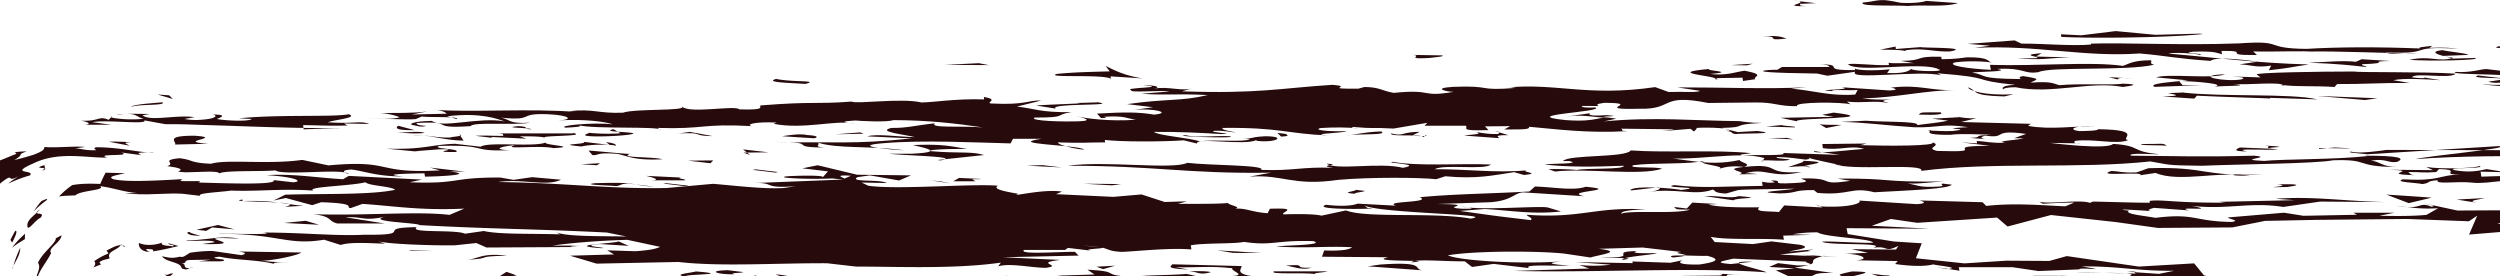
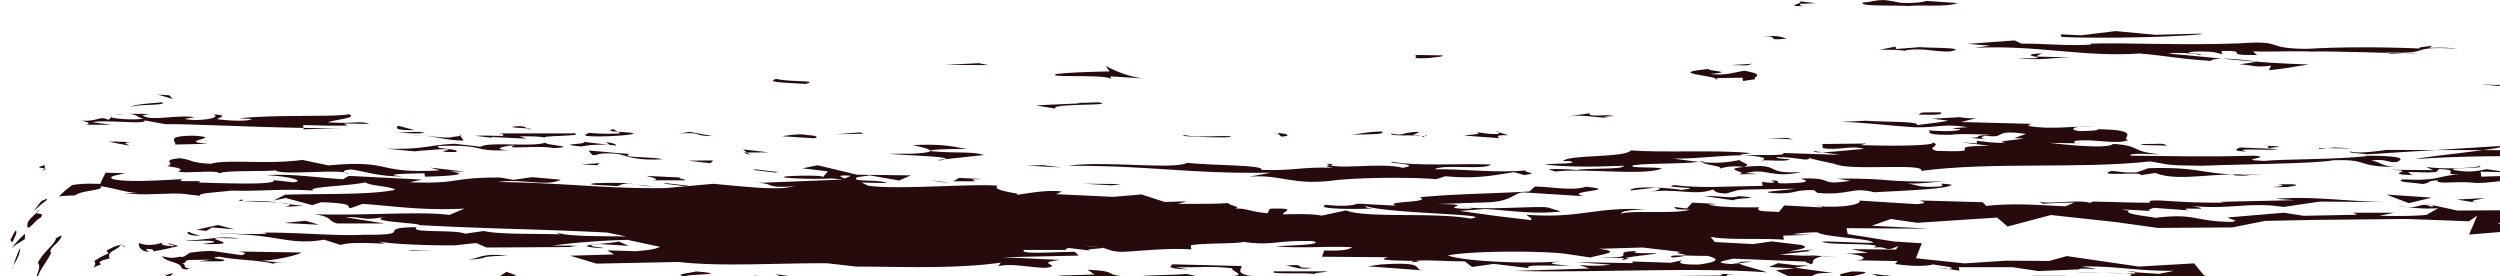
<svg xmlns="http://www.w3.org/2000/svg" width="480" height="53" viewBox="0 0 480 53" fill="none">
  <g clip-path="url(#a)" fill="#270A0B">
    <path d="M393.349 53.32c2.452 0 .54-.566 3.604-.37h-6.668l3.064.37zm-28.189 1.792c-1.25-.147-3.089-.196-1.299-.466 1.226 0 1.838.049 3.064.196-6.104-.245 1.716-.736 3.482-.982.686.393-10.273.196-13.999-.246-4.315-.515 6.448-1.424-.834-1.498-4.683 1.007-.539.393-2.795 1.523-1.863-.221-1.888-.369-4.29-.344l3.113.368c-4.805.369-3.579.516-9.635.59 1.275.295 4.904.27 4.953.59-2.403.171-5.468-.025-7.355-.394-1.692.885-3.653.05-1.079.958h-4.241c9.071-.22 3.236 1.277 12.846.54l-2.476-.294c.539-.393 4.781-.369 7.796-.467l2.501.614c2.452.123-.662-.393 2.354-.491l6.104.246c-1.25-.148 1.153-.32 1.766-.418l.024-.025zm111.917-17.093l-5.394.294 3.727.59c-1.863-.369.539-.565 1.692-.884h-.025z" />
    <path d="M361.772 52.852l-2.476-.294 1.912.687c1.814-.098 2.378-.343.564-.393zm127.395-18.984c2.452.123 4.217-.122 4.168-.442-4.879-.098-5.001-.884-11.033-.835 3.065.221 2.526.762 6.865 1.277 1.299.467-2.991.27-4.168.442-3.653-.122-1.937-.687-1.324-.614l-7.257.221-.147-.957 4.879.098-3.726-.59c-1.766.418-3.555.664-6.031.221-2.526-.614 6.031-.22 4.707-.834-.54.392-7.159.712-10.273.196l1.3.614-8.508-.074c6.669.172-2.304.81 5.002 1.056-1.226-.147-.662-.393-1.324-.614 2.427-.024 3.064.197 5.467 0l.515-.565c4.879.099-.417 1.18 4.388.983-4.805.196-4.02 1.375-11.351.982-1.741.565 2.525.614 3.8.909 1.79-.27.515-.565 2.918-.737-.491.884 3.653.123 6.717.467 3.114.368 8.311-1.18 15.078-.712l-.711-.54.049.048zm-30.995 3.487l4.29 1.646 4.413-1.056-8.703-.59zm-.146-8.545c-1.177.171-5.32.76-6.595.294-1.202.172 1.863.393 3.113.516l25.253-1.572c3.089.368-13.681 1.866-16.01 2.505 7.796-.639 19.932-.614 25.375-.59l.515-.564c4.241-.123 9.071-.172 11.425-.516l-43.076-.098v.024zm-12.769-.247v-.147l6.055.098-.612-.074-2.428-.123-3.04.27.025-.024zM298.446 55.186h2.402l-6.766-.835c-.589.246-2.378.344-4.805.368-.662-.22 2.255-1.13-2.55-.76-3.138-.689 6.031-.222 2.868-.91-7.306-.245-9.046.344-13.239.467.319.025 8.63.81 8.63.81l-2.648 1.351 11.597-.098s-1.153.786 2.353 1.032c-.637-.074 4.046-.172 4.021-.32l8.066.197c-3.089-.369-8.017-.786-9.905-1.326l-.024.024zm36.609-2.505l-4.879-.098c.613.074.662.221.049.32l-7.257.073 7.355.393c3.604-.197-1.961-.86 4.732-.688zM440.89 35.489c-.662-.221-3.04-.05-3.653-.123 3.702.442-4.756.688 1.888.54 1.201-.171 1.789-.245 1.765-.417z" />
    <path d="M455.334 30.823c2.942-.418 3.114.515 4.879.27 1.716-.737.417-1.204-6.252-1.204l.613.074c-5.958.688-16.304.565-19.859.933-6.104-.245 2.305-.663-1.961-1.007-9.66.27-15.176.074-23.634 0-.736-.687 5.418-.147 5.394-.294-5.541-.491-3.286-1.621-8.802-1.965-1.054 1.13-10.959-.05-12.16-.197l6.08.099c-1.814.098-1.275-.295-1.275-.467 3.531-.516 7.993.786 10.273-.172-1.864-.22 3.334-1.94-5.786-2.087.024.319-2.378.343-3.604.368-2.476-.295-.785-1.179 2.893-.909-3.653-.123-8.385.712-12.749-.098l.539-.393-13.386-.344 2.893-.737c-1.789.099-2.451-.122-4.29-.343l1.25.147-5.443.295 3.09.368c-1.766.418-4.168.59-5.933.86.49-.884-7.968-.467-11.082-.983l1.226.148-4.805.22c4.878.099 8.605.688 14.121 1.032 4.854.098 5.32-.761 10.297-.024-7.208.393 1.863.22-2.917.736-1.79.099-3.016-.049-4.855-.098 2.354-.491-2.868.909 4.389.835 1.79-.27 6.056-.073 7.87 0-4.217.123-1.128.491-4.119.59 1.25.098 3.016.245 4.29.344-2.427-.123-2.5-.443-1.348-.786 4.364.663 1.03-1.277 7.845-.32l-2.28.81 1.814.05c-1.176.32-5.957.54-3.481.835-3.04.098-3.702-.27-5.541-.344l.074.467-3.065-.197 5.541.663c-10.297.025.809 1.327-10.125.983-2.55-.59 1.029-.958-.883-1.646.711.712-8.385.712-13.876.54l1.176-.319-8.482.098.098.786c3.113.516 5.369-.614 7.919.148-1.79.098-10.126 1.13-9.611.417l4.977.737-10.959-.368c1.275.614-5.418.294-7.821.466-1.226-.147 1.152-.319 1.741-.417-6.154-.712-16.377-.05-23.119-.54-.981 1.448-11.989.76-13.019 2.038h1.202c2.525.59-2.967.417-4.757.663 4.34.516 9.194.467 15.225.246.123.785-7.232.393-8.997.81-1.251-.147-3.065-.196-5.468-.172l1.275.467c5.958-.688 16.5.86 20.545-.54-1.299-.467-6.693 0-5.565-.664 3.555-.515 10.885-.122 13.803-.86-2.329.664 4.413.983 2.672 1.548 1.152-.32 2.329-.663 4.805-.368-4.78.515 1.349.933-.98 1.424l3.628-.049c-.637-.074-1.863-.221-2.476-.123 4.07-1.228 5.026 1.056 10.885-.27-7.796.467-3.309-1.793-11.057-.982 1.717-.565-.76-.86-.833-1.327-6.448 1.425-11.008-.515-16.451-.54 7.429 1.032 16.157-1.35 21.232.172l-.491.712c-.711-.712 4.291.197 5.369-.466-.588-.074-3.04-.197-2.5-.442 2.451 0 3.702.294 5.541.49 1.176-.171.563-.245.539-.392.686.393 5.663 1.277 6.301 1.523-.613-.074-.638-.221-1.251-.295 2.648 1.4 17.53-.27 16.574 1.326 13.655-1.793 30.253-.32 43.983-1.817 3.726.589 2.525.761 9.855.835 7.821-.32 21.746-.393 25.277-1.056 7.257-.246 3.824 1.228 12.332 1.301-3.04-.049-3.187-1.007-5.026-1.228l.049-.024z" />
    <path d="M429.073 33.475h5.443c-12.038.466-10.543-1.523-22.016-1.179l-2.28.81c-3.016.099-3.065-.22-4.879-.27-3.457 1.155 6.644 0 5.59.81l2.942-.441c4.56 1.94 12.65-.516 18.289.614-1.25-.148-4.266-.025-3.089-.369v.025zm-111.04 15.178c1.177-.172-6.031.221-3.726-.442-6.031.074 1.446 1.4-7.086 1.179 1.864.22 7.87 0 4.315.516-.662-.54 5.32-.934 6.497-1.253zM434.857 27.95c1.838.22-.54.392 1.324.613l-6.13-.245c-.564.245-1.716.736 1.349.761-3.163-.663 3.579-.197 6.006-.368-5.54-.492 4.806-.369-2.549-.762zM265.004 50.79l-2.378.344 10.444.761c-1.863-.22.956-1.744-8.066-1.105zm109.785-15.326l-1.839-.22c-.564.245.662.392-.539.564-4.192.27-4.29-.344-6.154-.565 3.04.05 4.193-.294 7.208-.393-13.312.148-9.194-.614-20.692-.565l2.501.443c-6.546.933-2.55-.614-9.194-.467-1.201 0 3.163.688-1.667.884-5.418.295-1.275-.467-4.34-.516l.687.393c-1.201.172-1.839-.049-2.452-.122l.123.785c-7.282.074-11.449.516-16.99-.147-2.967.59 6.693.32 1.348.933-1.863-.368-8.605-.86-9.708-.049v.148l5.393-.614c.662.392-.466.712-2.28.957 5.345-.933 9.218.786 12.651-.515.637.22.098.638 2.55.761l2.304-.663c1.201-.172 7.87-.172 10.886-.27-1.153.319-8.998.638-2.893.908 3.653-.049 2.353-.663 6.57-.638l.686.54c6.179.565 6.473-1.252 10.91-.123 7.233-.392 14.441-.638 14.931-1.498v.05zM254.906 52.092h-10.321c-1.104.663 5.491.196 7.968.516-.638-.221 1.765-.27 2.353-.516zm-16.524-1.008l-13.411-.344c.613.074-2.28.81 3.212 1.007l-2.501-.442c3.653.123 6.62-.295 10.934.197-.514.564 3.874 1.547-1.593 1.522l8.532.221c-7.306-.245-5.1-1.522-5.173-2.16zm172.745-23.43c-.54.393 4.879.098 4.928.418-.711-.713-.687-.393-4.928-.418zm-159.361 23.75c-4.217.122-.123-.786-4.904-.418 1.226.147 3.187.982 4.904.418zm-24.075 1.204c-2.991.27-10.273.196-8.973.638-8.556-.393-2.599-1.08-9.929-1.474l1.348.934-7.232.22c4.903.27.073.467-1.692.738 7.379.712 17.456-.91 24.296.368 9.12.147 4.707-.982 2.206-1.45l-.024.026zM333.899 37.65c-1.741.565-3.653-.123-6.669 0l5.59.81c.515-.565 6.644-.319 1.079-.81zm151.24-21.465c-1.226-.147-5.982.393-8.483-.074 1.3.467 8.606.688 8.483.074z" />
-     <path d="M232.5 52.263c-.637-.221-1.863-.221-4.29-.197 1.838.074 1.961.86 4.29.197zm250.484-38.337l-5.565-.663c-1.226 0-2.918.736-5.982.54-1.692.737 15.813.147 11.155 1.474l-6.816-.786c-1.716.565 3.089.368 5.566.663l-3.555.515c1.323.614 4.805-.22 7.281.074 2.967-.417-7.478-1.35-2.084-1.793v-.024zm-38.119 4.494l9.218.786 2.378-.344-11.596-.442zM236.767 48.555l5.467.024-8.507-.516 3.04.492zm182.525-30.798l-3.016.123c1.275.294 3.114.515-1.103.638l6.129.418.515-.565c4.904.27 14.637.491 14.024.565v-.148l9.12.295c-5.05-1.203-18.265-.442-25.694-1.302l.025-.024z" />
-     <path d="M465.551 14.982c-.613.098-1.838-.074-2.451-.123.441-1.031 7.33.393 8.384-.712-6.129-.418-18.828-.197-19.466-.418-6.668 0-19.368.197-18.706.59l.711.54-5.492-.172c2.427.123 2.476.295 1.888.54-2.942.59-9.807-.687-3.212-.982-2.255.983-10.934-.196-13.239.614l6.154.565c-3.555.344-7.772.639-6.448 1.253l9.047-.32h-3.653l-.736-.835c3.653.123 9.218.614 6.865 1.106 2.378-.197 7.257-.074 3.53-.516 2.476.295 9.635-.565 9.758.368l-.638-.22c2.501.441 6.718.171 10.371.441l.515-.565c5.467.025 7.257-.22 13.901-.22l-3.114-.517c1.765-.417 6.031-.22 9.096 0l-3.114-.515v.172l.049-.074zM210.505 51.207l1.275.467 2.329-.663-3.604.196zM346.18 30.872c.613.221-1.716.737-2.868 1.228 1.201-.172 4.217-.295 4.241.025-4.29-.344 6.546-.934-1.397-1.253h.024zM193.198 52.901c.638.221-1.128.639 1.888.54-1.79-.048-1.863-.368-1.888-.54zM488.916 9.333c-1.716.59-9.047.344-8.36.737l9.733.049c-1.888-.221-2.55-.614-1.373-.786zm-17.895 1.94l-1.888-.54 4.805-.196c-.661-.393-3.726-.59-4.976-.91-3.58.37.809 1.352 2.059 1.474-2.893.91-4.339-.515-8.434.393 3.678.27 13.975.099 12.675-.368l-4.217.123-.024.024zm8.728-2.383c-2.329.492 4.34.516 5.517.344l-5.517-.343zm-26.157 3.439c6.055-.221.515-.565 5.369-.614l-5.516-.344-1.128.491c-2.476-.294-6.056.074-9.071.172 5.491.197 8.556.54 11.032.835.589-.073-1.25-.294-.686-.54z" />
    <path d="M466.461 9.185l.54-.393c-1.177.172-2.991.27-2.354.516-7.919-.32-15.813-.295-21.795.074-8.507-.074-3.898-1.695-12.896-1.056-10.861.417-22.482-.172-28.488.049v.172c-3.555.343-9.733-.221-13.362-.172l-1.299-.614-8.998.663 4.29.344-2.966.417c12.038-.59 20.913 1.842 31.7 1.08 5.541.492 6.816.959 13.582 1.425 1.079-.957 7.257-.073 9.12.148l-3.554.515c2.451.123 3.138.688 6.08.246l-.442.884c4.757-.516 3.555-.516 7.699-1.105-10.346-.27-18.412-1.375-26.993-2.088 1.152-.319 5.442 0 6.08.246 1.152-.344-4.266-.197-1.299-.614 4.216-.123 4.265.196 5.516.491l-.098-.638c6.031-.074-.466.884 6.815.785l-.735-.687c3.653.123 10.272-.197 11.547.098l-.613-.074c4.242-.122 15.814.32 20.668.418-2.452-.295-5.394.295-6.105-.246 9.782.369 3.433-1.301 13.852-.712-1.25-.147-2.476-.295-5.492-.172zM157.48 53.368l-3.579.516c-.049-.32-3.212-1.154-5.026-1.203l1.888.687c-3.016.099-6.056-.098-5.516-.49l-3.531.662-3.113-.368.711.712c6.006-.54 11.571.27 14.685.639-1.299-.295-.073-.467 1.692-.737l1.863.368c-.025-.319 2.942-.59-.123-.786h.049zM339.417 26.5l4.903.27-1.275-.294-3.628.024zm-46.335 6.214c-5.982.54-11.571-.27-17.627-.221 1.667-1.032 9.733.22 10.787-.909-6.104-.245-13.901.393-18.878-.516-1.765.246 6.13.418 1.986 1.155-4.437-1.13-12.65.54-14.661-.786 3.653.123-2.378.344 1.324.786-6.104-.246-7.772.638-13.876.393 1.054-.958-9.831-.835-14.171-1.351-2.819 1.375-15.838-.467-22.947.565 16.965-.025 22.702 1.572 39.006 1.326l-4.119.761c6.595-.466 8.188 1.891 17.063.614 5.982-.54 15.691-.466 18.78-.123l1.741-.564c6.154.564 9.047-.172 13.214-.786l1.913.54c3.555-.368-.711-.54.441-.884h.024zm79.503-11.15c-3.628.049-3.653-.123-4.192.442 3.653.122 4.83-.05 4.192-.442z" />
-     <path d="M407.521 16.062c-1.176.32-8.507-.074-12.111.295-1.25-.295-1.324-.786-5.541-.491 1.128-.64 2.33-.664-1.397-1.253-1.201.172-.539.393-.515.565-8.507-.074-6.178-.712-9.316-1.253 1.201-.172 7.87-.172 4.756-.687 5.418-.295 5.001 1.056 7.992.614 2.281-1.13 16.941-.172 22.213-1.425-1.251-.295-.099-.638-.736-.86-3.628.05-4.143.762-5.296 1.081-6.202-.884-16.352.098-25.497-.196l.172.957c-4.315-.196-8.63-.86-6.914-1.424 2.378-.344 6.031-.221 7.281.074-1.225-.148-.171-1.105-5.001-1.056-1.201.172-2.378.344-4.83.368l-.049-.467c-5.491-.171-2.893.737-7.772.786l2.501.442c-1.839-.073-4.241.123-4.854-.098l.073.467c-3.015.123-6.717-.467-7.894-.148 2.084 1.646 13.264-.466 17.113.786 0 .148 1.25.295.049.467-2.378.172-5.443-.172-4.904-.418-.539.393-1.054.958-4.707.835l.491-.712c-1.177.172-6.007.369-6.694-.172l.05.32c-7.257.073-1.373-1.106-6.841-1.106 1.839.05 1.864.369 1.888.516h-9.096l-1.127.663c2.672-.466-11.499.344 7.87.59l1.985.417 5.345-.761c-1.569 1.67 12.675-.369 16.475.688l-.686-.393c11.67.908 5.663 1.277 14.906 2.21-3.604.197-2.256 1.13-1.618 1.203-1.251-.294-.711-.712 1.691-.736 6.914 1.424 14.343-1.253 20.619-.05 1.765-.245 3.53-.515-.098-.638h.024zm-53.935 7.933c-1.839-.073-3.629.05-4.29-.196l1.323.786 2.967-.59zm-91.445 12.673l-1.815-.22c.049.319-3.555.515.123.785-1.25-.147 1.152-.32 1.692-.59v.025zm71.632-11.273l-3.163-.835c5.418-.123 1.103-.639 7.723-.958-2.427 0-3.702-.27-4.953-.418l.662.074c-8.532-.073-16.548-.86-26.085.05l2.353-.517c-3.775-.736-2.917.737-9.659.27-9.881-1.006 7.624-1.571 5.663-2.43-1.79.098-3.016-.05-2.476-.296 6.08.099.613-.098 4.143-.589 7.894 0-2.819 1.376 6.84 1.13 6.693.172 3.776-2.972 13.166-1.105l9.169-.099c3.653-.024 4.266.762 7.894.713-.735-.86 8.949-.81 10.273-.344l-.711-.54c3.089.368 5.418-.295 7.943.294 0-.147-2.501-.442.491-.712-1.79.098-3.629.025-5.492-.172 7.232-.245 11.89-1.547 17.946-1.62-4.83.196-6.84-1.106-12.234-.492-1.226-.147 2.501.442-.515.565l-9.193-.614c3.138.516-6.595.466-1.717.737-.662-.393 3.653-.05 4.83-.221l-.466.884c-4.78.368-7.992-.786-12.307-1.13l2.991-.27c-7.183.393-16.965 0-24.86.024l4.364.663c-.539.393-3.015.123-6.031.221l-2.574-.933c-13.043 1.891-18.927-.835-28.489.074.613-.098 1.177 0 1.79.074-7.747.638-4.29-.516-12.136-.197-4.192.27-1.054.958.147.958-6.496 1.105-3.726-.59-11.498.197-2.501-.443-2.574-1.081-5.614-1.13l-1.177.319c-7.257.074-.662-.393-4.977-.737-10.199.663-14.269 1.744-28.905 1.253l2.329-.663c-2.305.81-4.903-.418-7.845.171 1.765-.27.465-.712-1.937-.687 5.516.491-4.168.442-2.28.958-.515.565 6.055-.05 7.33.245l-5.393.442c5.516.344 6.031-.073 12.773.246-5.271 1.252-7.796.639-15.495 1.744l4.953.59-3.58.515c3.604-.369 7.404.565 3.8.909-3.113-.516-5.565-.492-10.959-.197l.76.86c1.177 0 1.177-.172.54-.246 4.217-.27 4.315.344 6.178.565-4.805.368-9.733-.221-11.646-.737 1.251.295 3.776.909.761 1.032-3.016.122-9.709-.05-8.581-.713 6.644 0 3.53-.515 7.085-1.031-6.056.05-6.767-.639-10.469-1.08l4.659-1.155c-2.452-.123-2.893.909-9.611.565-1.25-.148 1.716-.737-1.397-1.253l.049.467c-5.492-.172-9.611.565-12.038.59-3.776-.91-12.675.368-13.362-.172-7.183.54-7.281-.074-17.48.736-.539.246 1.348.934-4.119.762-.735-.86-9.537.884-10.983-.516.735.86-9.072.344-11.352 1.154-4.805.197-5.589-.81-10.321-.294l1.201.147c-8.605-.712-19.98.123-27.336-.418 1.201 0 2.5.442 2.55.762l-6.644.147 2.942-.59c-2.967.418-6.031.222-9.047.344 1.839.05 3.138.516 3.776.762-1.128.491-4.193.27-6.644.147.613.074 8.531.393 9.733.221l1.128-.491c1.863.221 7.257-.074 6.79.491l-1.912-.54c6.546-.786 9.783.54 11.058.982-5.002-.909-11.916 1.4-13.975-.098-3.629.05-4.732.688-3.481.835.612.074 1.275.467 2.427.123-1.815-.074-1.888-.369-1.888-.54 7.796-.492 1.986 1.154 10.395.589.49-.884 8.483-.098 11.425-.663-4.193.27-3.727-.59-5.59-.958 6.767.639 2.893-.909 8.998-.663 4.266.196 5.001 1.056 1.985 1.179 5.394-.295 9.145.294 10.445.761-3.727-.442-10.886.27-9.023.639 1.839-.099 3.629-.197 2.354-.491 3.138.835 15.789.147 15.911.933l-.662-.393c9.145.295 8.361-.884 18.167-.344-1.299-.295.442-.884 4.732-.688l-1.152.492.588-.246c5.639 1.13 11.989-.762 15.151-.074 2.428.148-4.903-.27.515-.565.638.074 6.129.393 7.282-.073 6.668 0 12.234.663 17.21 1.4-4.315-.344-10.297.196-9.218-.786-3.604.368-5.295.933-8.36.884-2.918.737 2.623 1.252 4.511 1.768-3.04-.049-7.379-.712-9.12-.147l8.556.393c-11.939 1.228-13.876.54-27.14.835 10.248-.344 2.55.908 10.444.908-2.451-.122-.711-.54-1.348-.933 3.824 1.228 9.758.54 16.598 1.474-1.839-.05-11.057-.835-3.849-1.376 7.771-.638 17.553-.098 24.247.05l.465-.885h5.468c-7.11 1.056 6.84 1.13 8.213 2.063-.613.074-4.977-.736-5.075-1.375 5.491.172 4.241.025 9.095 0l-.073-.467c3.089.369 10.959.369 15.151.074l2.525.614c-.196-1.253 9.17.467 11.425-.663l.049.147c3.702.442 5.933-.86 1.667-.884-3.604.197-2.329.663-5.393.442.637.025 1.814.099 2.427.123-1.103.639-6.669 0-9.635.418-1.913-.688-8.066-1.106-8.777-1.818 4.83-.049 9.733.221 12.797.418 3.653-.05-2.476-.295-1.299-.614 1.814-.099 3.065.196 4.291.343-.638-.22-3.114-.515-2.575-.908 10.91-.123 12.332 1.13 20.251 1.449-4.315-.344 2.967-.418 3.506-.835-3.04.123-6.693-.172-4.952-.59 2.427-.172 5.467-.147 7.281.074-1.201 0-1.226-.147-1.25-.295 4.928.418 3.064.05 7.943.32l6.497-1.106-.539.565h7.894c.686.393-1.643 1.056 4.388.835l-.686-.712 4.83-.049-1.103.639c4.241.024 4.829-.05 4.756-.516 4.903.417 11.13 1.301 18.927.835-1.815-.05-.638-.221-1.275-.467l10.321.123-2.353.344 5.369-.442.686.54c-.024-.147.564-.417.491-.712 2.402-.172 7.281.074 6.153.565h-1.225c2.451 0 1.299.466 2.549.614 1.177-.172 9.096 0 4.168-.59l-3.628.197v.049z" />
-     <path d="M342.062 24.02l-2.991.27 5.491.172c.54-.246-1.863-.221-2.5-.442zm62.809-9.21c3.8 1.056-.637-.222 4.879.27l-4.879-.27zm-18.285 3.29c-5.418.295-8.605-.687-8.703-1.326 1.936.688.269 1.572 6.938 1.744l1.765-.417zm-34.617 3.538c-2.329.516-2.991.27.122.786l-10.272.196 3.163.663c-.736-.712 17.529-.417 7.011-1.67l-.024.025zM142.742 52.239l-3.064-.369c-4.242.123-1.692.884 1.324.786-1.251-.295 1.176-.172 1.74-.417z" />
    <path d="M133.622 52.116c-1.176.344-5.369.614-1.054 1.13-4.339-.663 9.635-.418 1.054-1.13zm62.223-9.136c-5.492-.344-1.128.491-4.168.59l4.315.343c-4.903-.27-2.55-.614-.171-.957l.024.024zm3.871-2.481c-1.741.565 5.516.491 3.824 1.228 3.506-.835-4.437-1.13-3.824-1.228zm-88.358 12.722c-1.888-.368-8.507-.073-10.321-.122.122.786 6.668 0 4.928.59-.025-.468 4.854-.05 5.418-.443l-.025-.025zm81.083-12.648c-4.78.54-3.138-.688-7.257.221l3.703.27-.638-.074 6.056-.049-1.864-.368zM395.706 6.607l.049.467c3.702.27 19.466.27 27.214-.54l-.613-.074-8.556.221-7.576-.712-6.644.81-3.874-.196v.024zM167.434 43.52c1.201-.172-3.58.343-5.492-.172 0 0 2.574.908 5.664 1.13l-1.349-.934h1.201l-.024-.024zm224.593-33.303c-4.805.368.074.638-1.054.958l-3.653.049c5.541.344 4.854-.05 10.297-.197l-6.717-.172 1.103-.638h.024zM289.57 25.935l-2.525-.761c1.25.147.662.393.662.54-1.79.098-3.04-.196-4.266-.344 1.275.442-.539.393-2.329.663l6.742.492c0-.148-1.324-.614 1.716-.565v-.025zM97.243 52.19l-2.182 1.424 4.119-.737-1.937-.688zm211.138-30.086c-2.378.196-3.629.049-3.089-.369l-4.732.688c3.555-.516 4.879.098 8.532.221-3.727-.442 3.604-.196-.711-.54zM207.984 35.268l5.516.319 1.766-.246-7.282-.073zm65.875-9.161c-4.241.123-1.863-.368-1.324-.786-3.628.025-2.892.909-5.418.295-.515.712 6.056.074 6.154.712l.539-.393.049.148v.024zM118.765 46.345c-.564.393-10.787.736-3.432 1.301 2.403-.024-4.928-.417-.147-.785l5.541.343-1.962-.86zM265.23 25.248c-2.427.025-4.781.516-6.546.786 1.765-.418 7.894 0 6.546-.786zm71.804-10.02c-.711-.54 2.304-.81-2.084-1.646-1.79.246-3.506.982-6.595.614 5.393-.442-1.275-.614-.123-.958-8.973.81 1.398 1.253 1.52 2.039-1.888-.369 1.79-.27 4.805-.369l.099.639 2.378-.344v.025zm31.774-6.189l-4.805.368-.049-.467-2.967.59c1.839.049 3.629-.025 4.903.27l-.049-.147c3.555-.516 5.517.343 8.557.22 4.094-.76-4.364-.662-5.59-.81V9.04zM97.36 49.095c-4.953-.59-5.37.614-7.772.786 5.418-.295 1.127-.639 7.771-.786zm89.265-14.637c.589-.098 1.202 0 1.766-.098l-4.242-.197-1.127.639h4.265l-.662-.369v.025zm60.488-8.719l-1.863-.221.735.712c2.378-.172.539-.246 1.128-.491zm-68.356 8.891l3.751.59-1.863-.394-1.888-.196zm18.385-2.825l6.717.344-3.702-.442-3.015.098zm135.213-19.303l3.04.049 1.152-.32-4.192.27zM78.41 48.113l4.88.098-4.291-.196-.589.098zm157.837-21.932c-1.839-.221-6.619.32-8.532-.221-3.604.196 9.831.688 8.532.221zM55.098 50.323c-2.427.025-3.653-.123-4.879-.27 1.814.05 7.11-1.031 7.625-1.572l-12.16-.196c1.25.147 1.887.368.71.712l-5.59-.81c-1.52 0-2.745.122-3.824.27-.71.073-.54.147-.76.22a3.024 3.024 0 0 1-.368.246c-.49.32-.858.565-1.495.295l.171.074c-1.25.27-1.716.245-2.598.073-.245-.049-.515-.098-.834-.172.22.32.588.565 1.005.737 1.128.492 2.648.639 2.77 1.572.614.295.981.246 1.226.123a4.11 4.11 0 0 1 .32-.172c.22-.05.514-.05.661 0h-1.103a.545.545 0 0 1-.319-.098c-.147-.098-.171-.221-.196-.344-.025-.246-.098-.467-1.3-.27 1.35-.123 1.374-.32 1.472-.516.049-.098.098-.172.367-.246.197-.024.172-.049.711-.073.956 0 2.182-.025 3.776-.05l-2.378.344c3.015-.098 5.467.172 4.78-.368-.612-.074-3.088-.368-.686-.54 3.138.687 7.355.565 10.542 1.4-.637-.221.54-.393 2.354-.344v-.025zm123.388-21.317c-.074-.32 4.167-.443 7.232-.393-3.138-.516-4.413-.983-10.444-.762 2.501.614 6.252 1.351-.343 1.67h-4.242c3.727.393 14.024.54 9.905 1.277l-.613-.073 8.949-.958c-2.55-.761-4.904-.27-10.42-.761h-.024zm159.681-22.03c4.241-.123.147.957 4.903.417-1.25-.295-1.299-.614-4.903-.417zM33.203 52.509h-.319c-.588.074-.784.565-1.397-.025l.907.934c.025-.369.294-.418.564-.639.074-.074.172-.147.245-.246v-.024zm78.375-13.213l-2.452-.148 1.3.467-.662-.393 1.814.074zM369.817.172c-.564.246-2.353.491-4.805.368-.613-.073-1.25-.294-3.114-.515-1.838-.05-2.378.344-4.167.442-1.104.81 5.516.491 8.58.687 2.991-.27 7.306.246 9.611-.564l-6.129-.418h.024zM131.638 35.76l.589-.099-4.315-.491-.564.074 4.29.515zm17.188-2.628l.588-.099-4.339-.515-.564.098 4.315.516zm-34.256 2.013c-3.604.344 2.525.442 3.727.59 1.176-.172.539-.393 2.329-.491l4.952.589c-4.903-.27-2.574-.933-11.032-.663l.024-.025zm16.206-1.056l-6.717-.32c1.25.295 3.138.836.735.86h6.669c.588-.22-1.888-.368-.687-.54zm-84.878 11.74c-1.887-.368-3.53-.27-5.32-.05-.882.1-1.814.197-2.82.296-1.299.098-1.47.122-1.887.098-.71.32 5.271-.295 5.296.344l-2.378.343c10.934.197-4.511-1.62 7.11-1.031zm8.634-3.021l6.718.344-2.55-.761-4.168.417zm-22.211 3.905c.123.466 1.226.147.956.614-.441-.148-1.52-.099-1.986-.32-.22-.098-.318-.22-.196-.442-1.054.492-3.211.688-4.413.074-.147.712.392 1.744 2.158 1.72-.589-.074-.54-.32-.858-.541 1.103 0 1.691.05 1.348.442.613-.074 1.397-.221 2.231-.393a68.425 68.425 0 0 0 2.697-.639l-1.888-.515h-.049zM345.641.737l3.015-.123L344.341.1c4.291.343-3.481 1.154 2.599 1.08-1.839-.049-1.25-.294-1.299-.466v.024zm-213.566 30.11l4.34.491.515-.54-4.855.049zM36.44 44.527c-.564.05-.564.197-.295.369.147.073.319.172.54.245.588.074 1.25.123 1.838.148l-1.274-.369-.613-.196-.245-.197h.049zm240.436-33.893l-6.08-.098c3.04.05-1.668.884 3.726.59 1.177-.172 2.991-.27 2.354-.492zM37.734 44.11l1.863.22 1.128-.662 4.29.368-3.162-.835-4.119.909zm109.86-14.86l-4.928-.564 1.373 1.08-1.3-.466 4.855-.05zm62.762-9.676l.638.074-4.242.123.638.073c-1.79.099-7.846.32-8.434.418l3.726.59c-1.397-1.081 13.264-.467 7.674-1.278zm-49.963 6.214l5.443-.122-.662-.246-4.781.368zm-5.413.148c-1.251-.295-3.041-.05-4.83.22l6.129.394c.613-.074 1.152-.492-1.299-.614zm-33.987 3.61c-1.226 0-4.928-.418-7.993-.639l.736.86c1.25.147.539-.565 4.805-.221 1.888.368 3.261 1.326 8.654 1.031-1.912-.54-8.532-.22-6.227-1.031h.025zm-9.409 1.989l3.04.197.564-.393-3.604.196zm-64.997 7.098l-.05-.32c-4.143.59 13.362.172 8.14 1.4l3.604-.196c-3.064-.197-5.639-1.13-11.694-.909v.025zm-22.603 8.669c-1.054-.737-2.721.467-3.53.786l.368.59c-.98.368-1.888.884-2.746 1.473.343.246.245.86-.22 1.228.514-.196 1.004-.417 1.52-.59l-.295-.417c.564-.54 1.447-.54 1.986-.786-.736-1.4 1.765-1.547 2.157-2.677l.638.491.122-.122v.024zm188.315-34.629l.76 1.031c-4.242.123-6.644.148-10.199.492-2.305.81 9.071 0 10.419.933l-.049-.467 6.129.393c-3.726-.59-5.737-1.744-7.036-2.382h-.024zM86.328 32.91l3.016.05-6.791-.786 1.887.54c-12.626.688-8.826-2.112-21.378-.958L58.036 30.7c-6.522.933-14.563-.172-17.48.737-1.766-.05-2.844-.246-3.604-.467-.613-.22-1.226-.442-2.452-.59-3.874.37-.589.959-2.403 1.524.417.073 3.825.417 2.084 1.006.49.123 1.079.172 1.716.172l2.428-.073c2.034-.074 3.702-.099 3.75.294 1.104-.638 7.846-.319 10.813-.589 1.397 1.08 13.288-.467 14.072.712-.637-.22-1.912-.687.466-.884 2.476.295 5.075 1.375 9.93 1.326-4.929-.417 1.715-.565 4.142-.59l.099.64c3.628-.05 9.635-.418 4.707-1.008h.024zm43.741-7.27c5.419-.294 2.501.443 6.767.492l-4.389-.81-2.378.343v-.024zm-13.709 1.646l.711.54-4.952-.589c.711.54-6.007.369-.466.885 1.741-.418 5.369-.443 6.644-.148-.025-.147-.074-.466-1.937-.688zm-11.494.049c-2.28.982-10.96-.197-12.602.835l-4.952-.565c-4.83.197-5.909 1.154-13.19.933l6.766.639-1.25-.147 4.805-.369c4.855-.049-2.942.59 3.114.516 1.128-.639-4.903-.59-3.212-1.154 9.66-.27 5.64 1.13 13.484.81-3.652-.123-1.348-.786 1.055-.958-2.893.909 4.854-.049 7.355.565 5.442-.295-2.501-.614-1.373-1.105zm16.696-1.768c-1.3-.295-6.105-.246-3.776-.761l1.349.786c-2.403.172-4.83.049-6.08-.099.024.172-1.153.344-.515.565 1.887.369 9.684-.098 9.022-.491zm-11.547-.098l.049.147H95.477c1.838.05.686.393 1.3.467-2.453.024-3.678-.123-5.468 0l3.09.368v-.147l6.692.32-1.3-.443c2.403-.025 4.242.024 4.88.27-1.275-.466 8.482-.245 5.32-.933l.024-.05zm-21.775.368c1.25.295-1.765.418-1.74.565-3.016.123-4.978-.737-7.307-.246 2.305-.663 5.566.81 9.807.835l-.785-1.178.025.024zm93.089-13.385l8.507.05-1.888-.37-6.619.32zM99.523 24.216c-3.604.344 2.476.294 2.5.614-1.814-.05-.073-.491-2.5-.614zm49.495-9.063c-2.304.663 2.55.762 5.615.958 2.893-.737-2.477-.295-5.615-.958zM10.717 45.78c.024.933-2.5 2.628-3.432 4.69.931 1.18-1.25 3.07.171 3.98-1.005-1.351 1.202-3.537 2.354-5.846-.711-.982 1.863-1.99 2.01-3.414-.392.172-.735.393-1.127.565l.024.025zm70.806-20.263c-1.299-.466-3.628.05-6.08-.098 1.84.05 4.315.344 6.08.098zm-5.075-1.375c.54-.245-2.28.958 3.138.836l-3.138-.836zM7.653 40.254c-1.348 1.375-2.403 1.94-2.403 3.02-.024 1.425 1.471-1.006 2.501-1.448 1.275-1.4-2.108-.246-.098-1.596v.024zM58.231 24.02c3.04.05 5.492.172 8.483.074l-.662-.393 4.854.098c-1.937-.688-2.427.024-7.943-.32 1.152-.49 5.933-.859 3.996-1.546-2.917.589-13.337 0-21.084.785l2.451.123c-.514.565-5.442.295-6.693 0 .589-.245 2.305-.81-.735-.86.956.27.392.64-.858.86-.638.098-1.422.172-2.305.197-.858 0-1.495-.05-2.304-.197l1.912-.344c-3.58-.515-8.556.884-9.978-.368l1.397-.246c-1.348 0-3.457-.073-4.903 0-.711 0-1.25.074-1.496.172.589-.073 1.104-.147 1.496-.172 2.598-.147 2.378.713 3.726.884-.907.172-2.23.172-3.432.123-1.863-.098-3.457-.368-2.648-.515l-.662.638c-1.937-.86-1.765.344-5.27.147 2.23.467 1.47.786.514.786h5.271l-3.653-.49c1.349-.271 4.29-.124 6.595-.025 2.133.073 3.776.098 3.408-.32l4.07.737c1.299-.024 3.089 0 5.197.074 2.648.098 5.688.172 8.9.294 6.472.221 13.631.443 19.687.369l-7.257.245-.098-.785.024-.025zM8.02 38.559c-.612.614-1.103 1.35-1.568 2.063.76-.81 1.593-1.523 2.5-2.186.393-.516-.54 0-.907.123h-.024zm29.3-12.501c-5.86 0-3.334 1.154-3.702 1.694l6.374-.147c-6.742-.491 3.457-1.13-2.672-1.547zM2.263 47.622c.735-.663 1.691-1.18 2.525-1.72-.025-.368 0-.687.024-1.03-.931.834-1.814 1.743-2.55 2.75z" />
-     <path d="M29.429 29.324a31.875 31.875 0 0 1-3.432-.344c-2.109-.294-4.438-.687-7.478-.712-.76.172-.196.393-.073.565-2.035.098-2.722-.295-4.021-.344l1.912-.27c-1.814-.221-5.884.221-7.772 0-.196.368.172.639-2.206 1.523-1.618.491-2.648.761-3.604.982 2.182-1.277.245-.909 2.353-1.645-.76-.025-1.495.049-2.255.147l.319.295C.205 30.7-.506 31.14-.923 30.847c-.392-.221-.294-.81-1.176-.639-.76.516-.589.639-.393.762-1.3.737-2.942 1.768-4.486 2.996l.417-.295c-.368 1.228-5.149 5.109-6.326 9.726.956-1.154.76.221.368 1.916-.417 1.694-.613 3.83-.637 4.052-.564-.761-.785-3.242-.393-5.624.294-2.383.98-4.666.515-5.354-2.525 5.206-3.702 8.964-4.29 13.213.588.761.931 2.063 1.324 3.61.539 1.498.98 3.316 1.863 4.986 1.618 3.364 3.702 6.63 5.467 7.834-.71-1.62 3.09 2.825.662-2.333-1.643-2.26-1.961-1.007-2.207-.073-.539-1.695-1.2-3.267-1.569-4.962 0 .418-.049.86-.024 1.278-.932-2.088-.834-2.186-.858-2.407 0-.221-.196-.467-.956-3.12.22-.638.662.344 1.103 1.474.417 1.154 1.226 2.309 1.569 2.309-.368-1.007-.932-1.916-1.3-2.898-.416-.958-.833-1.94-.612-3.021l.515 1.326c.245-.86-.025-2.063-.246-3.217-.098-1.18-.171-2.309.27-2.898.172.909.294 1.99.417 3.193.294 1.154.392 2.48.809 3.757.662 2.603 1.912 5.109 2.99 7.196l.516-.049c-.172 0-.613-.737-.736-1.13 1.25 1.056 1.079-.049 3.482 3.512l-.54-1.105c.172-.024.466-.81 1.545.909 3.163 6.066-1.716-.884 1.52 5.354 1.863 1.965-.54-1.13-.466-1.965 1.373.418 3.187 6.14 3.751 4.617-.343.074 1.912 5.87-.54 2.039.05.908.957 2.358 1.938 3.757.49.713 1.005 1.45 1.47 2.113.589.933 1.104 1.768 1.423 2.455-.393-1.031-1.496-2.8-1.79-3.34.49.099 1.839 2.284 2.942 4.274 1.103 2.063 2.108 4.248 2.304 5.182-.171-1.326 1.202.466 2.06 1.301 2.966 5.772 3.187 6.312 7.085 13.557 0-.785 1.52 1.695 1.79 1.523 1.716 3.046.833 2.996-.662.491 5.001 7.859.98 3.733 4.56 9.75-1.275-1.94-.785.614-3.065-3.462-.833-.835 1.128 2.799.858 3.02l-2.304-4.076c.637 2.455 4.609 8.153 7.551 13.9-.073 1.548 2.01 8.056 4.707 11.814l-.515.417c2.673 3.733 8.164 14.146 9.807 16.553 3.58 5.993-.074 1.547 1.054 4.347l.613.246 1.79 4.519.123-.123 2.402 4.74c-.098-.663-.883-2.259-.441-1.916 1.642 2.407 2.378 5.551 3.824 8.793 2.477 3.217-2.72-5.182-1.421-4.053 1.96 3.635 5.221 8.424 6.644 12.452l-2.33-3.291c2.379 2.505 2.82 6.631 6.105 10.61.54-1.203-2.77-4.396-3.31-6.189l.147-.884c3.58 6.017 5.296 9.062 8.017 15.03-1.986-2.849-3.383-4.666-4.192-6.262.196 1.326 5.761 10.192 3.04 7.22 5.222 11.396 8.752 12.206 13.484 23.234.54 1.792.147-.909-1.226-3.488.589 1.032.221.565.099.688.196-1.646-8.434-13.95-3.605-8.228l1.055 1.376c-.98-2.923-1.618-2.383-3.016-4.986-2.255-4.838 1.692.835 1.962.639-2.526-4.642-.785.614-3.653-4.47l.907-.737c2.647 4.543 4.854 7.957 6.202 11.322l-.196 1.645c1.52 1.695 2.403 4.74 3.408 6.877-1.128-2.014-1.814-3.733-1.324-3.34 3.629 7.417 3.163 4.102 6.791 11.543 2.109 2.751-1.667-4.593 2.158 1.989.147 2.113 2.77 7.417 5.026 12.256.147-.074-2.305-4.077-1.57-3.93 3.408 6.877 1.79 1.498 5.076 8.498-1.153-2.039-1.79-4.519-3.408-6.852l-.27.172-2.035-4.274 2.378 2.53c-1.74-5.281-9.66-17.413-13.239-25.64l1.986 2.848-2.599-5.304c.442 1.129-.049.761-.171.859-4.193-8.448-8.336-13.262-12.357-20.409l1.177 4.249-4.241-7.712 1.005-.049c-2.991-2.775-3.457-6.115-6.57-8.792.907 1.473.808 1.596 1.25 2.726l-2.476-3.218c2.01 2.088-2.967-5.771-2.33-6.287-5.27-9.824-11.449-24.142-18.632-36.176-5.345-8.301-4.242-10.684-8.262-17.831.245.59.882 2.26-.147.885-2.403-4.74-.147-2.088-.711-3.905 2.917 4.322 6.717 10.904 8.752 15.202 2.427 3.979.54-1.203 3.555 3.807.22.54.711 3.119-.417 1.08-.147.885.343.443-.073-.638.465 3.315 10.86 17.904 5.516 12.599 4.658 6.607 3.432 6.901 8.262 14.809l.196 1.351 2.476 3.193c-.49-.368-.392.295.27 1.989 2.354 3.34 3.702 3.709 4.02 4.937-.539-1.793-.857-3.021-.833-3.807 1.79 4.495 5.124 10.733 7.086 13.582l-4.56-8.94c.343.442.245-.221.392-.319 4.02 7.146 5.884 10.094 8.335 16.283l-1.79-1.523c1.03 2.161 3.482 5.354 3.31 6.214l-2.55-3.856 2.036 4.298c1.103.589.71-2.063-.981-5.895 1.618 2.636 2.975 4.495 4.07 5.575-2.06-3.512 1.348.369-1.643-4.592-.172.884-4.952-8.621-6.89-12.231l.222.565c-.393.319-3.261-4.765-4.29-6.926l-.418-1.891 3.236 5.55c-1.814-3.733-4.756-10.266-5.712-10.953-1.103-.614-1.912-2.211-3.628-5.256 2.329 3.291 1.667 1.596 2.5 2.431-1.986-2.873-5.001-7.834-6.35-11.223 3.237 5.575-.49-2.555 1.815 1.522-3.433-3.905-8.042-14.269-12.332-21.195l.22.565-6.496-10.339 1.373 2.603c-2.182-1.179-5.933-8.522-9.12-12.648 1.054 1.4-.074-.639.024-.762.319 1.228-1.3-1.129-1.643-2.406-.147-2.088 2.795 4.469 2.82 3.659l-2.624-5.305-.637.516c-2.746-5.182-6.031-9.21-6.644-12.427l1.495 2.505-1.348-3.365c-.613-.246-.368.32.147 2.088-1.937-3.61-3.506-7.565-5.05-9.26l-.638-2.455C8.908 86.376 8.32 85 7.707 83.528c-.319-.713-.637-1.474-1.03-2.236-.196-.368-.416-.785-.637-1.13a7.959 7.959 0 0 0-.588-.76c-.246-.762.367 1.154-.393.27-3.947-5.944-2.893-6.435-6.08-11.74-2.402-4.42-5.026-7.81-5.884-12.01-.882-4.076-.76-8.67 1.79-13.556-.147 1.67 1.692-2.776 2.5-1.94l-.269-.566.662-.565c.073-.638.343-1.154.71-1.792.369-.639.835-1.425 1.619-2.334 2.893-2.308.907.123 3.481-1.35-.637.466-1.373.835-1.96 1.424a24.814 24.814 0 0 1 4.142-1.572c.957-1.154-4.29-.147.711-2.333 4.806-2.333 10.224-.982 14.097-1.08-2.55-.835 5.149-.148 2.697-.983l2.918.393.98.123c-1.446-.54.172-.565 2.256-.516v.05z" />
    <path d="M2.41 51.674c-.123-.688 1.544-2.407 1.47-4.102-.637 1.326-1.152 2.702-1.47 4.102zm-.414-5.6l.343.491c.294-.565 1.226-2.308.613-2.26-.368.566-.638 1.18-.956 1.769zM25.28 27.31s-3.138-.196-4.388-.098l3.849.737c.392-.074-2.035-.614.564-.639h-.025zM8.467 31.756l.76-.27c-4.364 1.252 1.348.319-1.177 1.326.564-.393.71-.762.417-1.056zm22.745-12.108s-6.178.393-5.957.86c1.324-.565 6.693-.172 5.957-.86zm-.95-1.498l2.918.859-.711-.712-2.207-.148zm436.788 91.509c3.065-4.519 2.06-4.249 5.247-8.203l-.858.344c2.745-3.414 1.446-3.266 3.726-5.6-3.408 5.698 3.016-3.978 2.084-1.154.956-2.161 3.04-5.206 4.781-8.375-2.084 4.298 3.236-3.266 4.805-5.23-1.397.76 3.334-5.11.809-2.211 5.026-8.915 11.474-16.676 14.833-21.81-.319-.073 1.373-2.652.024-1.252 2.378-2.603 5.762-7.515 8.9-12.378l.588-.908.27-.418v-.074c0-.073.049-.147.073-.196.148-.098.172-.221.148-.295.147-.147 0-.27.049-.32-.711 0-.27-.097-.981-.097.171.024.221 0 .343.098-.049 0-.613-.074-.907-.148.098-.049-.245-.073.049-.024h-.27.319-.196.172c-.049 0-.172 0-.932-.27-.49-.197-.539-.172-.564-.172-1.054 1.523-2.133 3.094-3.261 4.69.711-.392-1.74 3.144-2.623 4.716 1.692-3.807-2.059 3.046-1.643 1.302 1.619-.05-5.491 8.768-7.183 12.55-2.01.565-8.703 10.781-11.989 14.637l.883-1.596c-2.574 5.403 1.422-1.99 1.152-.221l-2.157 3.635c1.569-.737 4.462-7.245 4.266-4.814-2.378 4.175-3.874 5.55-5.713 8.056-.245.565-.466 1.056-.073.565l-2.133 2.406c-2.795 5.895-3.212 6.41-6.571 12.772l-3.138 3.904 1.226-.81-4.045 6.729.466.148.024.024z" />
    <path d="M379.522 57.175l2.378-1.203c3.629.123-6.815-1.056-3.628-.221l-.539.835 9.586.565c1.789-.246 7.943-.27 14.587-.59l.049-1.179-10.272-1.473c5.393-.295 10.247-.344 15.151.074l4.756-.54c-8.949.81-.073-.467-6.668 0-1.3-.467 1.152-.345 3.579-.345 3.506-.982-6.129-.565-9.831-.835l11.596.27c-1.226-.147 1.128-.49-1.863-.368l6.105.418 2.942-.59c-7.257.074-10.445-.909-17.726-.835 6.227 1.032-.588.074-.515.565l-7.821.32-4.977-.737H376.09l.123.663-4.364-.663 1.887.368c2.967-.27-1.324-.614-2.574-.909.539-.245-1.103.81-7.306-.074l.515-.564-7.894-.148c2.991-.27.416-1.35-2.624-1.228l4.806-.22-3.139-.688 8.508.073.466-.712c-2.82 1.375-1.79-.074-4.781.368 2.868-1.056-8.532-.393-9.88-1.154.563-.245 10.983.516 9.708.05-1.348-.762-9.243-.934-10.591-1.867-2.403.024-3.604.196-4.781.368l3.629.123-5.419.147.123.786c-4.315-.344-10.91.123-14.048-.565l.76 1.007 7.355.393 3.555-.516 5.565.664c2.501.613-1.054.957-2.231 1.301 8.973-.81 1.79-.098 4.217-.123l-5.957.688 6.742.32-2.477-.295c12.872.884 3.065.22 4.266.196-4.658 1.154.834 1.326-5.688 2.284l7.405 1.032c-6.056-.099-1.055.957-8.361.712l-2.647-1.228 3.603-.369-4.878-.27 1.691-.736 3.727.442c4.83-.05 1.152-.492 1.691-.737l-14.023-.565c-1.765.418-4.119.761-.441 1.032l4.167-.443c-6.717-.172 1.422 1.4 2.722 2.039-14.122-1.032-32.117.098-48.568-.27l14.49-.467-1.937-.688c1.839.221 4.266.197 6.055-.049l-6.742-.49 10.959.196-.049-.32 7.306.246 2.354-.491c-1.128.49-.466.884 3.138.835 3.604-.516 4.094-1.056 1.569-1.67-1.79.098-8.556-.393-6.619.319 5.982-.54-1.349-.761 1.642-1.056l-7.428-.86-8.434.246c4.952.59.172 1.105-1.569 1.67l-4.977-.737c-4.34-.516-17.088-.614-22.408.32 2.01 1.006 14.244 1.817 22.629 1.105-4.806.368-2.33.663.76.86-3.016.122-9.145-.296-7.797.49l-6.815-.81-4.144.59-1.397-1.081c-3.629.049-9.782-.54-10.248.196 5.982-.54-9.096 0-4.413-.982l-12.749-.098.417-1.204c3.653.123 4.805-.196 5.369-.614-4.903-.27-8.458.246-14.587-.147 1.765-.246 9.659-.27 7.11-1.032-7.306-.22-7.723.958-13.313.148-1.765.417-7.87.172-10.199.663l.123.786c-4.315-.344-10.248.343-13.288.466-3.629-.122-1.962-1.007-7.453-1.178 9.218.614-2.379.49 1.985 1.006l-4.952-.589-.539.393h-7.895c-1.054.958 6.742.32 9.782.368l.711.713-14.513.319 11.008.516c-5.394.614.76 1.031-2.795 1.522-3.04-.049-6.816-.957-9.145-.294l.515-.713c-8.9 1.277-19.908.762-27.802.762l-5.565-.639c-9.709-.049-20.496.688-28.538-.245l-15.715.319-5.099-1.523 8.458-.245-1.324-.786 5.467.172c2.403-.197 3.58-.344 4.707-.835l-6.3-1.351c-5.419.147-10.812.59-14.367 1.105 12.136.024-.613-.074 4.879.27l-17.554.098-1.962-.86-4.167.443c-4.855.049-12.798-.246-14.686-.786l1.3.466c-3.678-.122-6.718-.319-8.483.246l-3.188-1.007c-7.085 1.179-8.678-1.179-20.201-1.13 0-.049.637-.049 1.593-.024.956 0 2.207.049 3.408.049 2.427.024 4.707.024 4.07-.197l-.613-.073c7.87 0 14.072.712 19.466.417 10.322.123 1.594-1.35 10.076-1.449-1.642 1.204 7.331.393 9.268 1.253l3.58-.516c3.137.688 9.144.467 14.636.639l-.687-.393c1.937.86 8.63.712 13.46.81l-3.751-.761c-14.048-.712-21.33-.639-35.99-1.425-.074-.466-11.009-.663-6.326-1.67-4.683 1.007-4.266-.024-7.87.172l7.478 1.18h-9.096c-1.888-.517-.833-1.327-4.511-1.77 10.346.295 19.908-.613 26.086.124l2.844-1.204c-8.41.393-13.41-.491-19.54-.909l-2.28.81c-1.25-.146 1.667-.883-5.663-1.129l-1.717.565-5.075-1.375-2.353.49 2.255-1.129c7.208-.22 16.353.074 21.085-.933-.736-.712-4.977-.737-5.688-1.45-2.893.738-11.376.836-10.052 1.597-6.13-.417-10.273.197-15.764 0-2.378.344-6.62.467-5.909 1.007a379.34 379.34 0 0 1-3.113-.368c-.785-.074-1.545-.074-2.33-.074-1.52.05-3.064.098-4.682.148-1.324 0-2.722 0-4.34-.222h2.55c-2.966-.245-4.34-.933-7.33-1.35 1.324.81-3.874.81-4.683 1.768-1.03.074-2.158.05-3.187.221.76-.81 1.642-1.572 2.55-2.186 1.79-.32 3.604-.294 5.369-.22.294-.713.637-1.425 1.03-2.162l3.726.098c-1.3.344-3.628.614-2.231 1.154 1.226.295 3.383.369 5.81.32 2.452-.05 5.222-.197 7.502-.344-.98.417-.024.417 1.006.393h1.79c.563.024.784.098.195.27 4.88.123 15.25.54 14.465-.467l3.727.418c1.814-.098 1.054-.958-5.075-1.375 5.418-.295 9.807.54 14.685.785l1.08-.638 14.072.712-2.378.516c9.782.368 7.747-.958 17.431-.909l2.5.442 3.58-.515 5.541.49c-2.82 1.376-7.306-.245-12.062.443 13.361.172 20.839 1.35 32.313 1.154l8.973-.81c5.541.49 9.855 1.007 13.484.81l2.378-.344c-6.619.467-3.751-.737-7.992-.614l16.892-.663 1.691-.737c-5.491-.343 2.624 1.253-3.555.516-4.829.221-10.346-.123-9.144-.295-1.226-.147 7.82-.49 7.281.074l1.005-1.13-4.928-.59 2.942-.589 7.576 1.818 10.346.123-2.28.982-5.614-.982-2.378.344c-1.668 1.031 4.315.343 5.638 1.13l-4.854-.099 1.299.614c5.59.81 19.982-.442 24.885 0-1.128.639 1.348 1.105 3.874 1.547-1.717.737 4.707-1.007 8.433-.417l-1.152.49 11.008.517 5.394-.467 4.462 1.45 4.241-.124-2.329.663c-1.888-.368 6.693 0 10.248-.343.074.466 3.8.908.196 1.252 2.967-.59 3.727.442 7.404.712l.441-.86c6.032-.22 1.937.688 2.599 1.081 3.016-.098 6.08-.073 7.306.246l4.707-1.007c3.899 1.547 17.015.295 23.904 1.572 5.909-.86-17.75-.983-20.422-2.554l.686.54c4.855.098-11.425.516-7.992-.639 2.476.295 4.903.27 6.031-.22l7.355.392c-2.574-.908 7.183-.54 4.585-1.62 6.57-.64 13.827-.688 21.059-1.106l1.079-.958c3.653.123 7.404.86 9.733.05 7.38.712-4.732.835-.319 1.817l-11.669-.737c-1.79.098-2.133 1.596-6.35 1.891l-10.248.344c8.483.074.073.639 4.977.909 4.241.024-.687-.393-.711-.54 3.187 1.006 15.151-.074 17.039.294l2.549.761c-5.369.614-9.733-.196-14.636-.466l-4.805.368c8.066 1.105 4.388.663 13.631 1.768.539-.392-.711-.712-.785-1.031 10.445.761 13.092-1.572 22.875-1.031-4.217.122-4.757.515-4.708.835 1.692-.737 10.322.122 13.215-.786-3.065-.05-2.452 0-3.114-.516l2.476.295 1.055-1.13 4.878.27-1.814.098c1.912.54 6.154.565 9.807.54-1.054.958 1.912.688 3.751.91l1.03-1.278 7.33.393-1.324-.614.662.393c5.516.344 8.409-.565 7.723-1.105l11.032.688c1.766-.099 1.766-.418.491-.713l12.16.344.711.712c5.345-.614 10.91-.098 15.176.074l1.716-.712c-2.427 0-4.241.123-6.031.22l-.687-.392c1.937.54 7.797-.491 9.734.221l.563-.246c1.226 0 10.346.295 10.959.197l-.073-.32c2.378-.343 4.928.418 14.612.32l-1.251-.148 14.514-.319-3.677-.27c7.183-.54 13.41.491 21.305.639l-12.749-.099-7.11 1.032c-6.202-1.032-10.836.59-17.603-.221 5.639 1.13-3.653.049-.466.884l-6.742-.491c-1.176.344-1.74.59.711.712-3.702-.27-9.218-.614-5.491-.172-1.104.639 3.187 1.007 5.075 1.375 7.722-.957 7.379.713 14.661.786 1.765-.27-.687-.54-.736-.86l10.763-.908 3.726.59 10.273-.197-.687-.393h7.895l-2.918.59c3.04.049 6.08.098 9.047-.172l2.256-1.278c-3.604.197-5.492-.171-7.968-.466 4.976.909 4.094-.909 6.668.172 1.201-.172-.637-.393-1.275-.614l6.277 1.35 17.578-.098-1.863-.22c3.653.122 3.113.515 3.751.76 4.339.516 2.868-1.055 6.031-.22-1.079.81-6.546.785-10.763.908l-7.061 1.351c5.59.958 7.846-.172 13.411.639l-7.845.172c-1.104.638 3.726.589 6.153.712l11.499-.369-5.026-.908c4.903.27 8.629.712 12.307 1.13l-12.847.835-16.867-.59-6.227.516 1.569-3.635-1.594 1.08-11.842-.441-17.431.171-9.88.197-6.276 1.252-14.294.099-8.115-1.13-12.405-1.35-8.336 2.21-2.01-1.72-15.348 1.007-5.05-.736-3.653 1.301 11.155.565-16.009-.098.22 1.13 8.851 1.424 5.369.344-1.128 2.873 9.317.983 8.066-.516 8.237.05 3.359-.934 13.827 2.014 10.616-.614 1.888 2.308 5.124 1.18-23.634-.566 7.723 3.39-21.698.908-9.684-.417-1.74-.148.269-.049z" />
  </g>
  <defs>
    <clipPath id="a">
      <path fill="#fff" transform="rotate(90 240.5 240.5)" d="M0 0h53v488H0z" />
    </clipPath>
  </defs>
</svg>